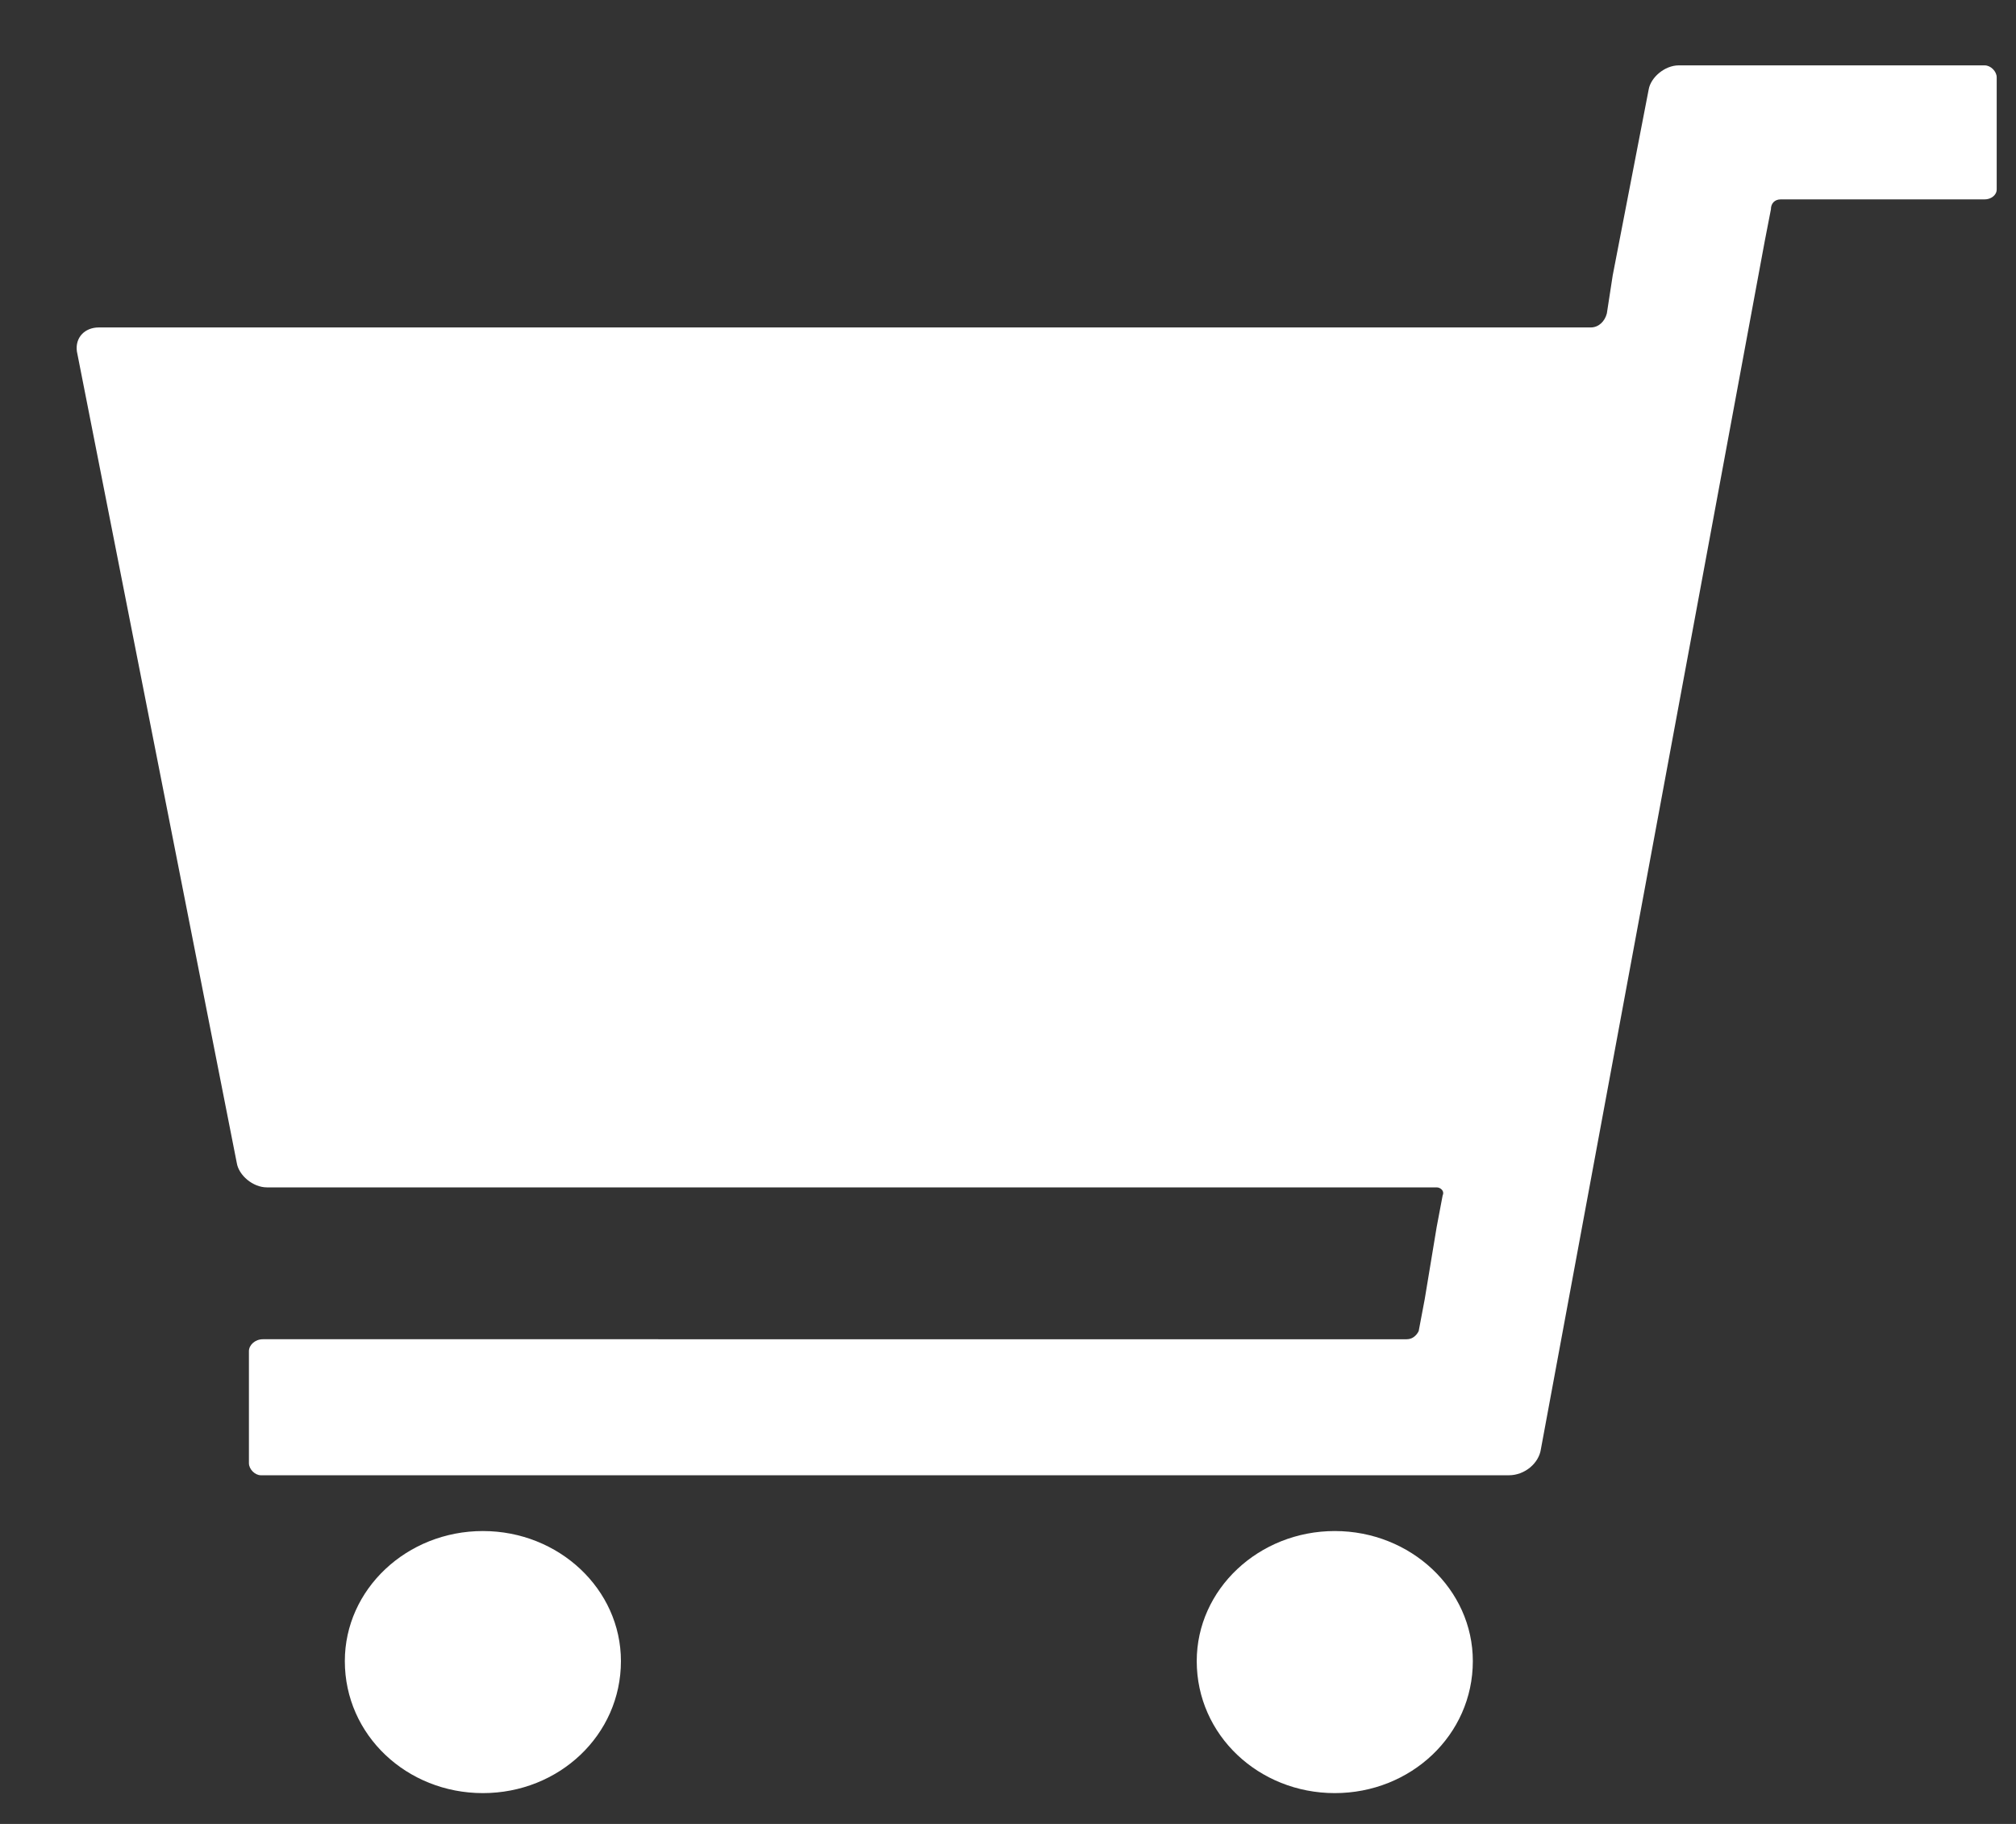
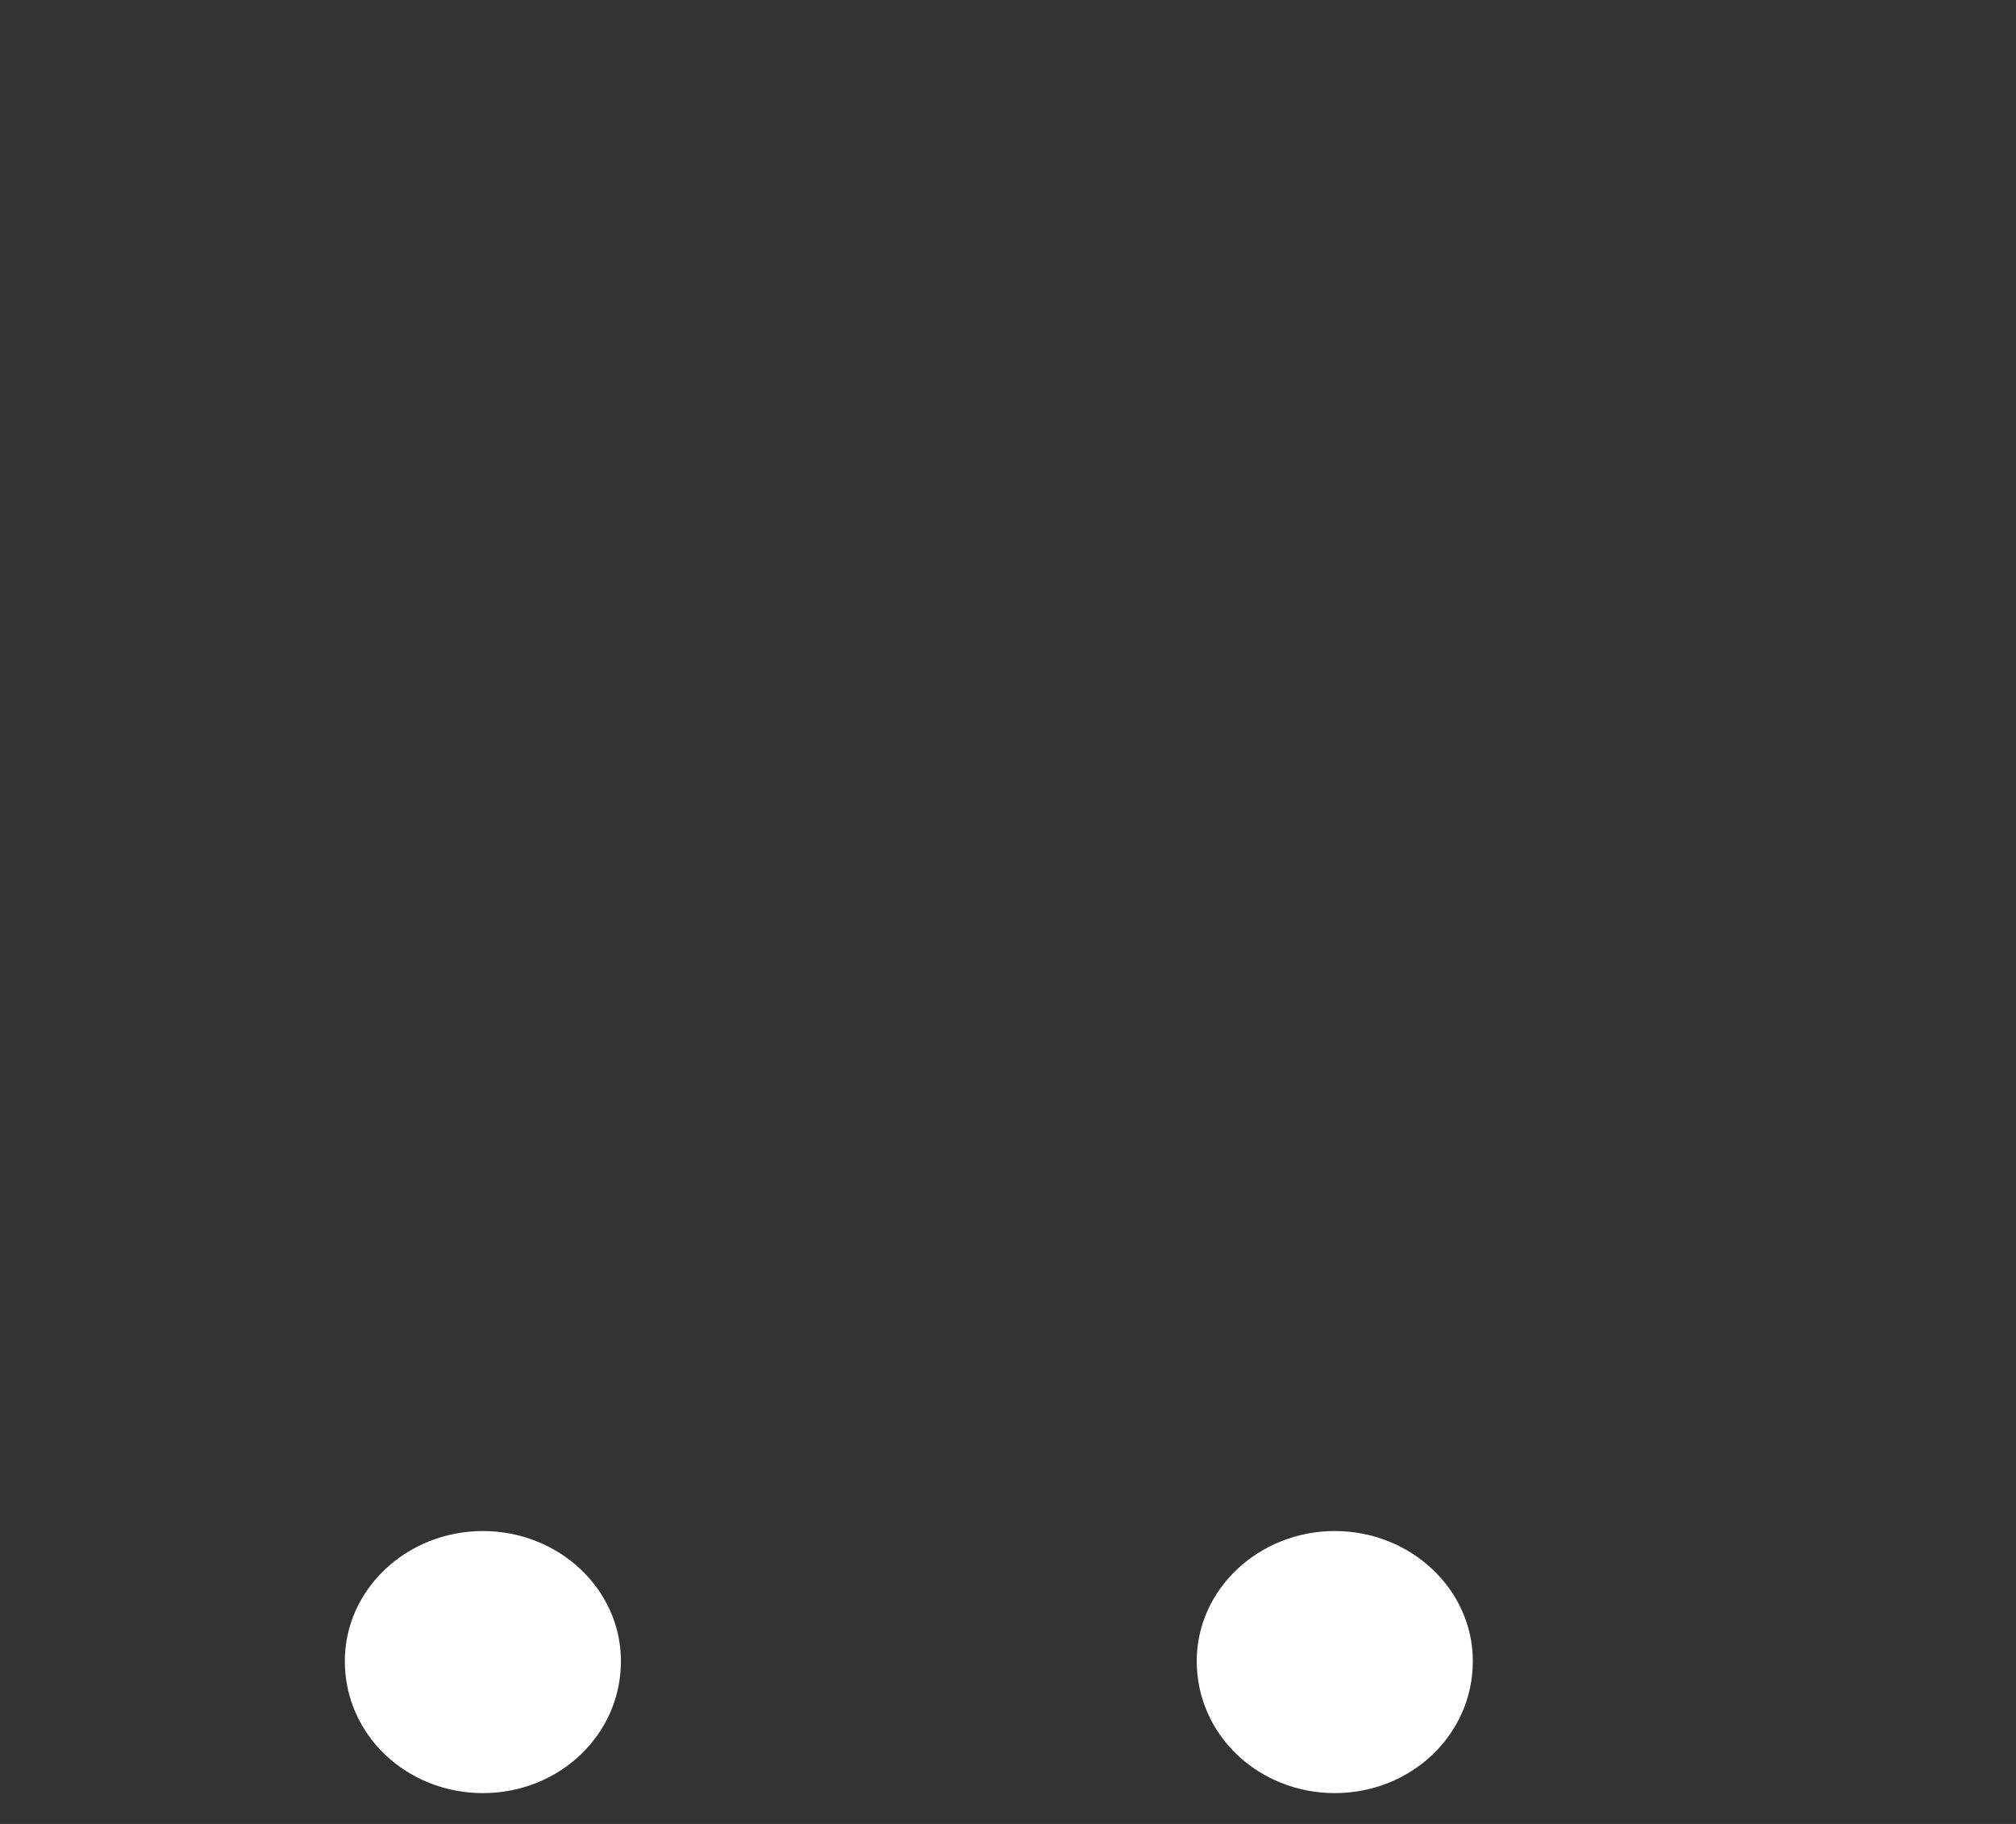
<svg xmlns="http://www.w3.org/2000/svg" version="1.1" x="0px" y="0px" width="21px" height="19px" viewBox="-0.799 -0.681 21 19" enable-background="new -0.799 -0.681 21 19" xml:space="preserve">
  <rect x="-0.799" y="-0.681" width="21" height="19" fill="#333333" stroke="none" />
  <defs>
</defs>
-   <path fill="#FFFFFF" d="M19.875,0h-0.396h-2.791c-0.146,0-0.291,0.125-0.313,0.25L16,2.188l-0.061,0.396  c-0.021,0.083-0.086,0.146-0.167,0.146h-0.396H0.231c-0.146,0-0.249,0.104-0.229,0.25l1.666,8.456  c0.021,0.126,0.167,0.252,0.313,0.252h11.811h0.374c0.043,0,0.084,0.041,0.063,0.082l-0.063,0.333l-0.124,0.749l-0.063,0.333  c-0.021,0.043-0.063,0.085-0.124,0.085h-0.354H2.336H1.94c-0.083,0-0.146,0.061-0.146,0.124v0.397v0.395v0.375  c0,0.063,0.063,0.126,0.125,0.126h0.396h12.603c0.167,0,0.313-0.126,0.334-0.272l2.331-12.58L17.648,1.5  c0-0.063,0.04-0.104,0.102-0.104h0.354h1.375h0.396C19.938,1.396,20,1.354,20,1.292V0.917V0.521V0.125C20,0.063,19.938,0,19.875,0z" />
  <path fill="#FFFFFF" d="M5.669,16.623c0,0.771-0.646,1.375-1.438,1.375c-0.792,0-1.438-0.604-1.438-1.375  c0-0.749,0.646-1.355,1.438-1.355C5.023,15.268,5.669,15.874,5.669,16.623z" />
  <path fill="#FFFFFF" d="M14.543,16.623c0,0.771-0.647,1.375-1.438,1.375s-1.438-0.604-1.438-1.375c0-0.749,0.647-1.355,1.438-1.355  S14.543,15.874,14.543,16.623z" />
</svg>